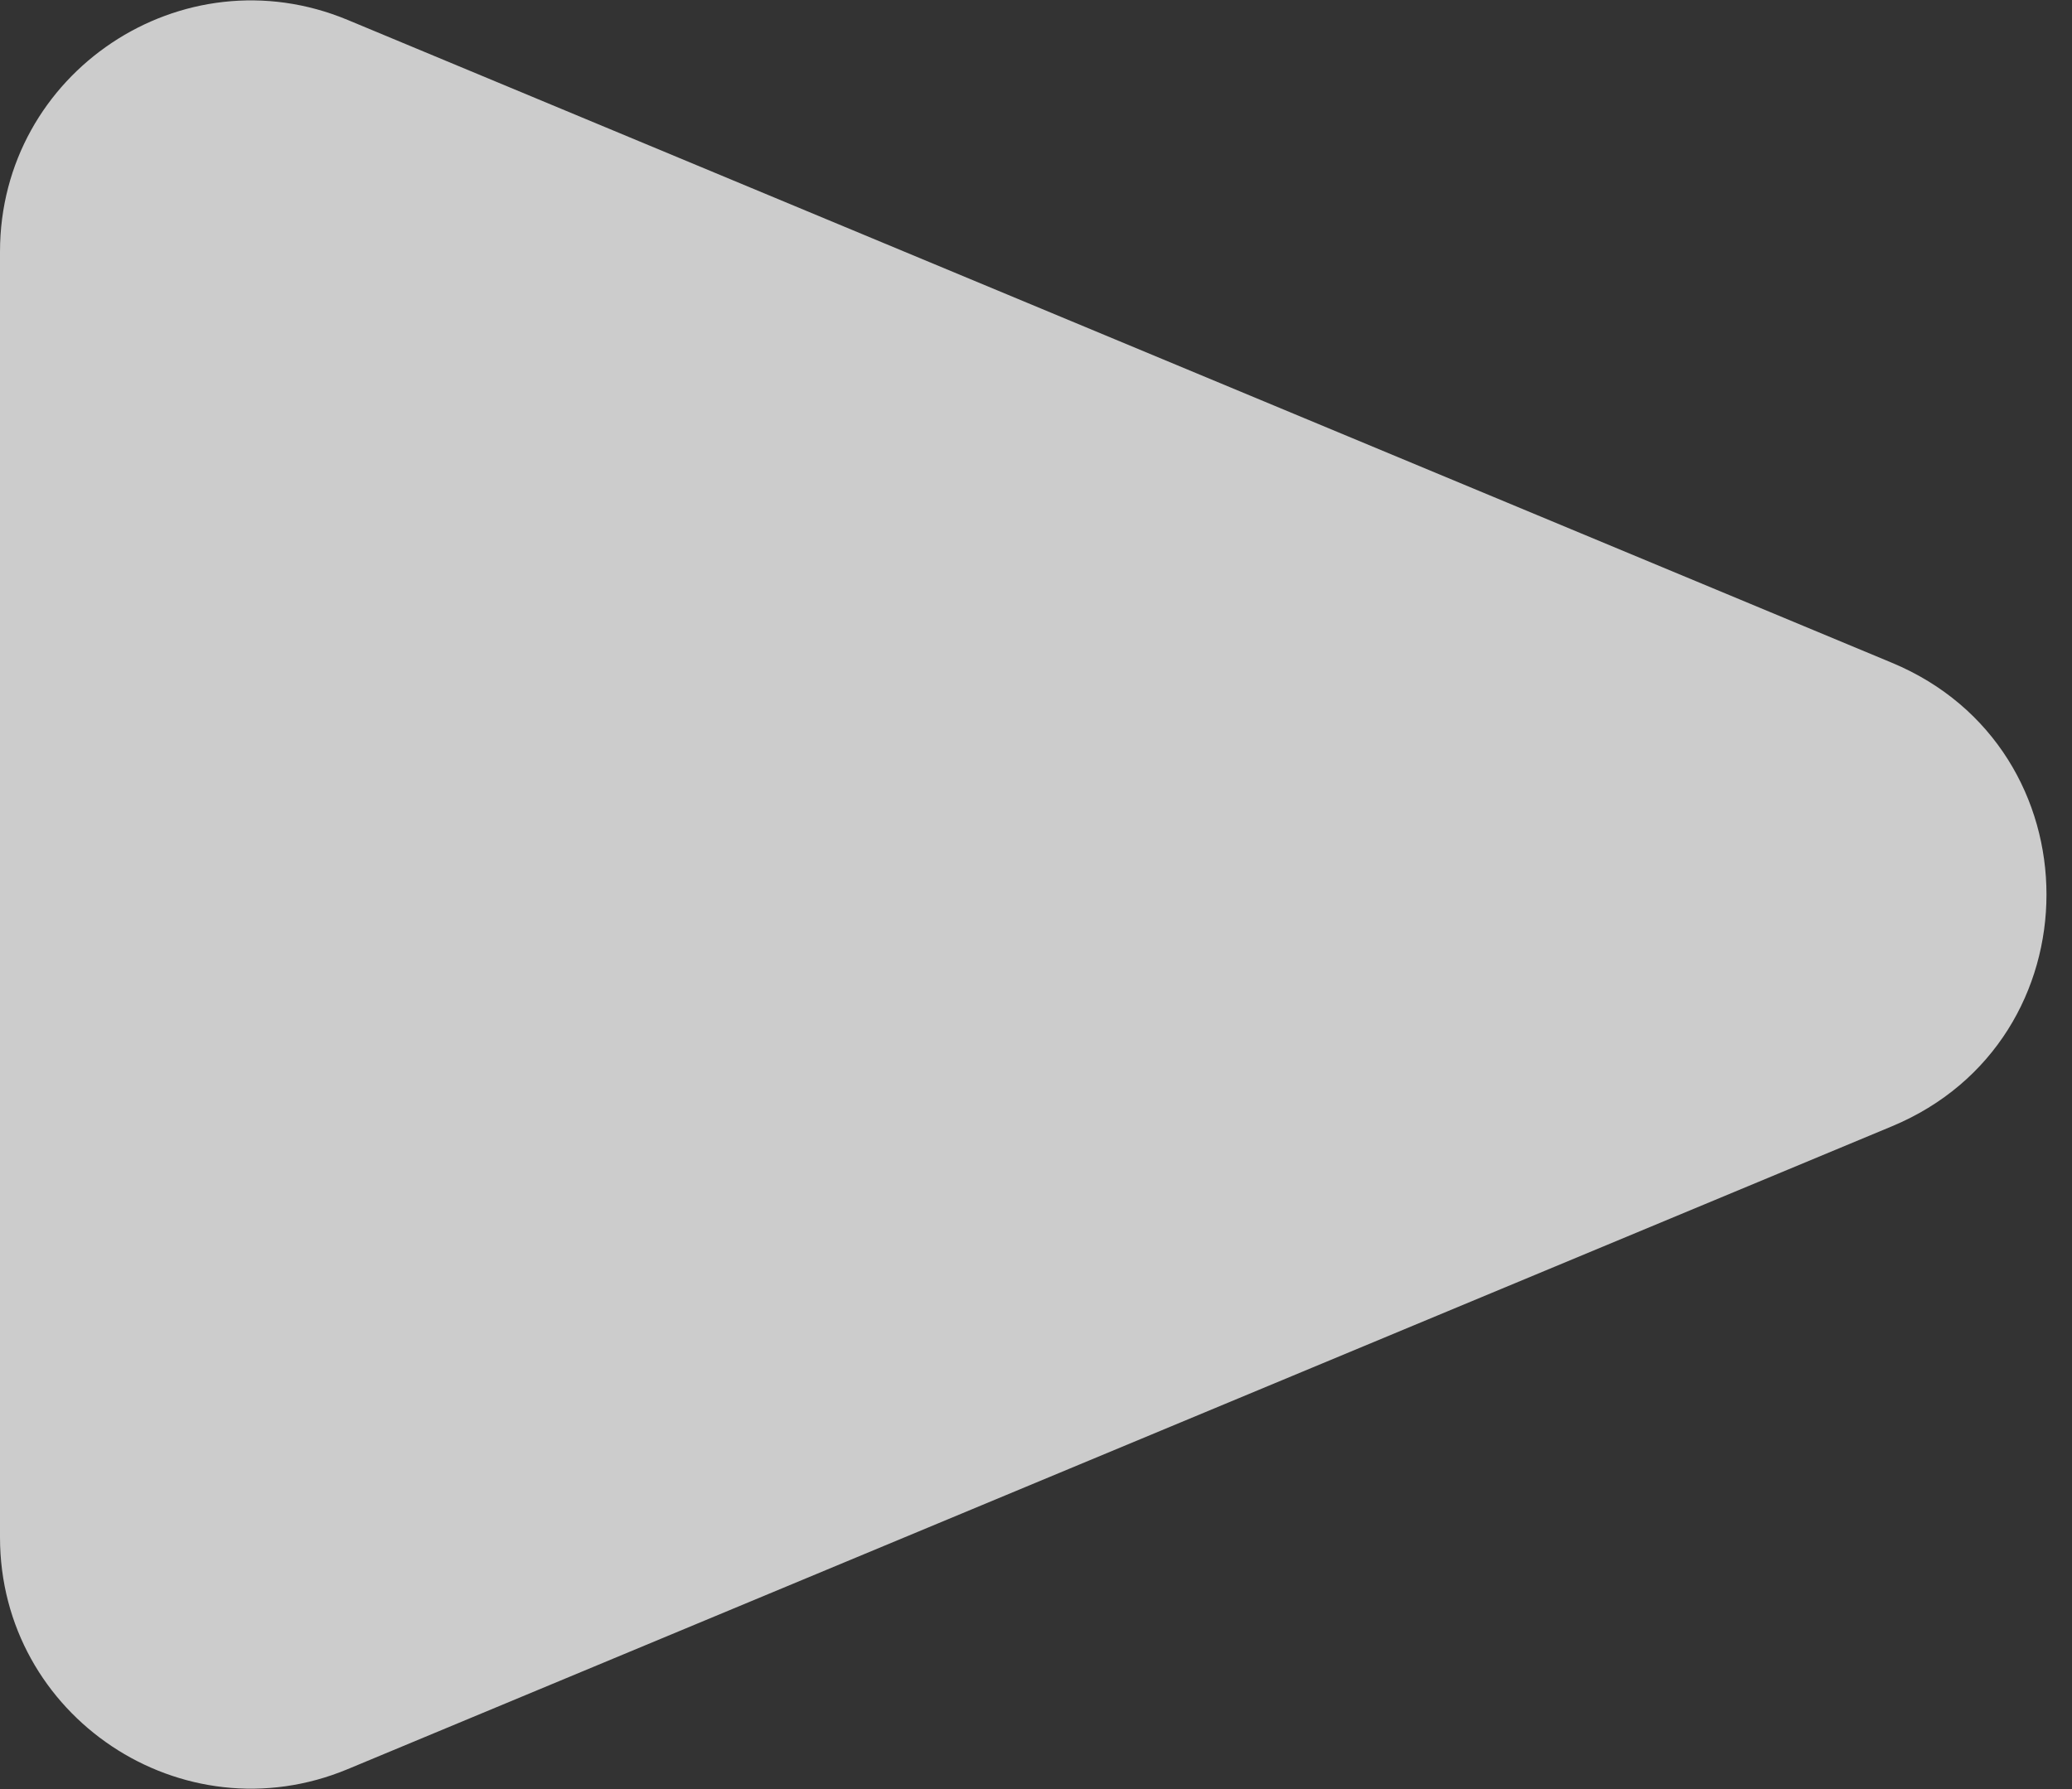
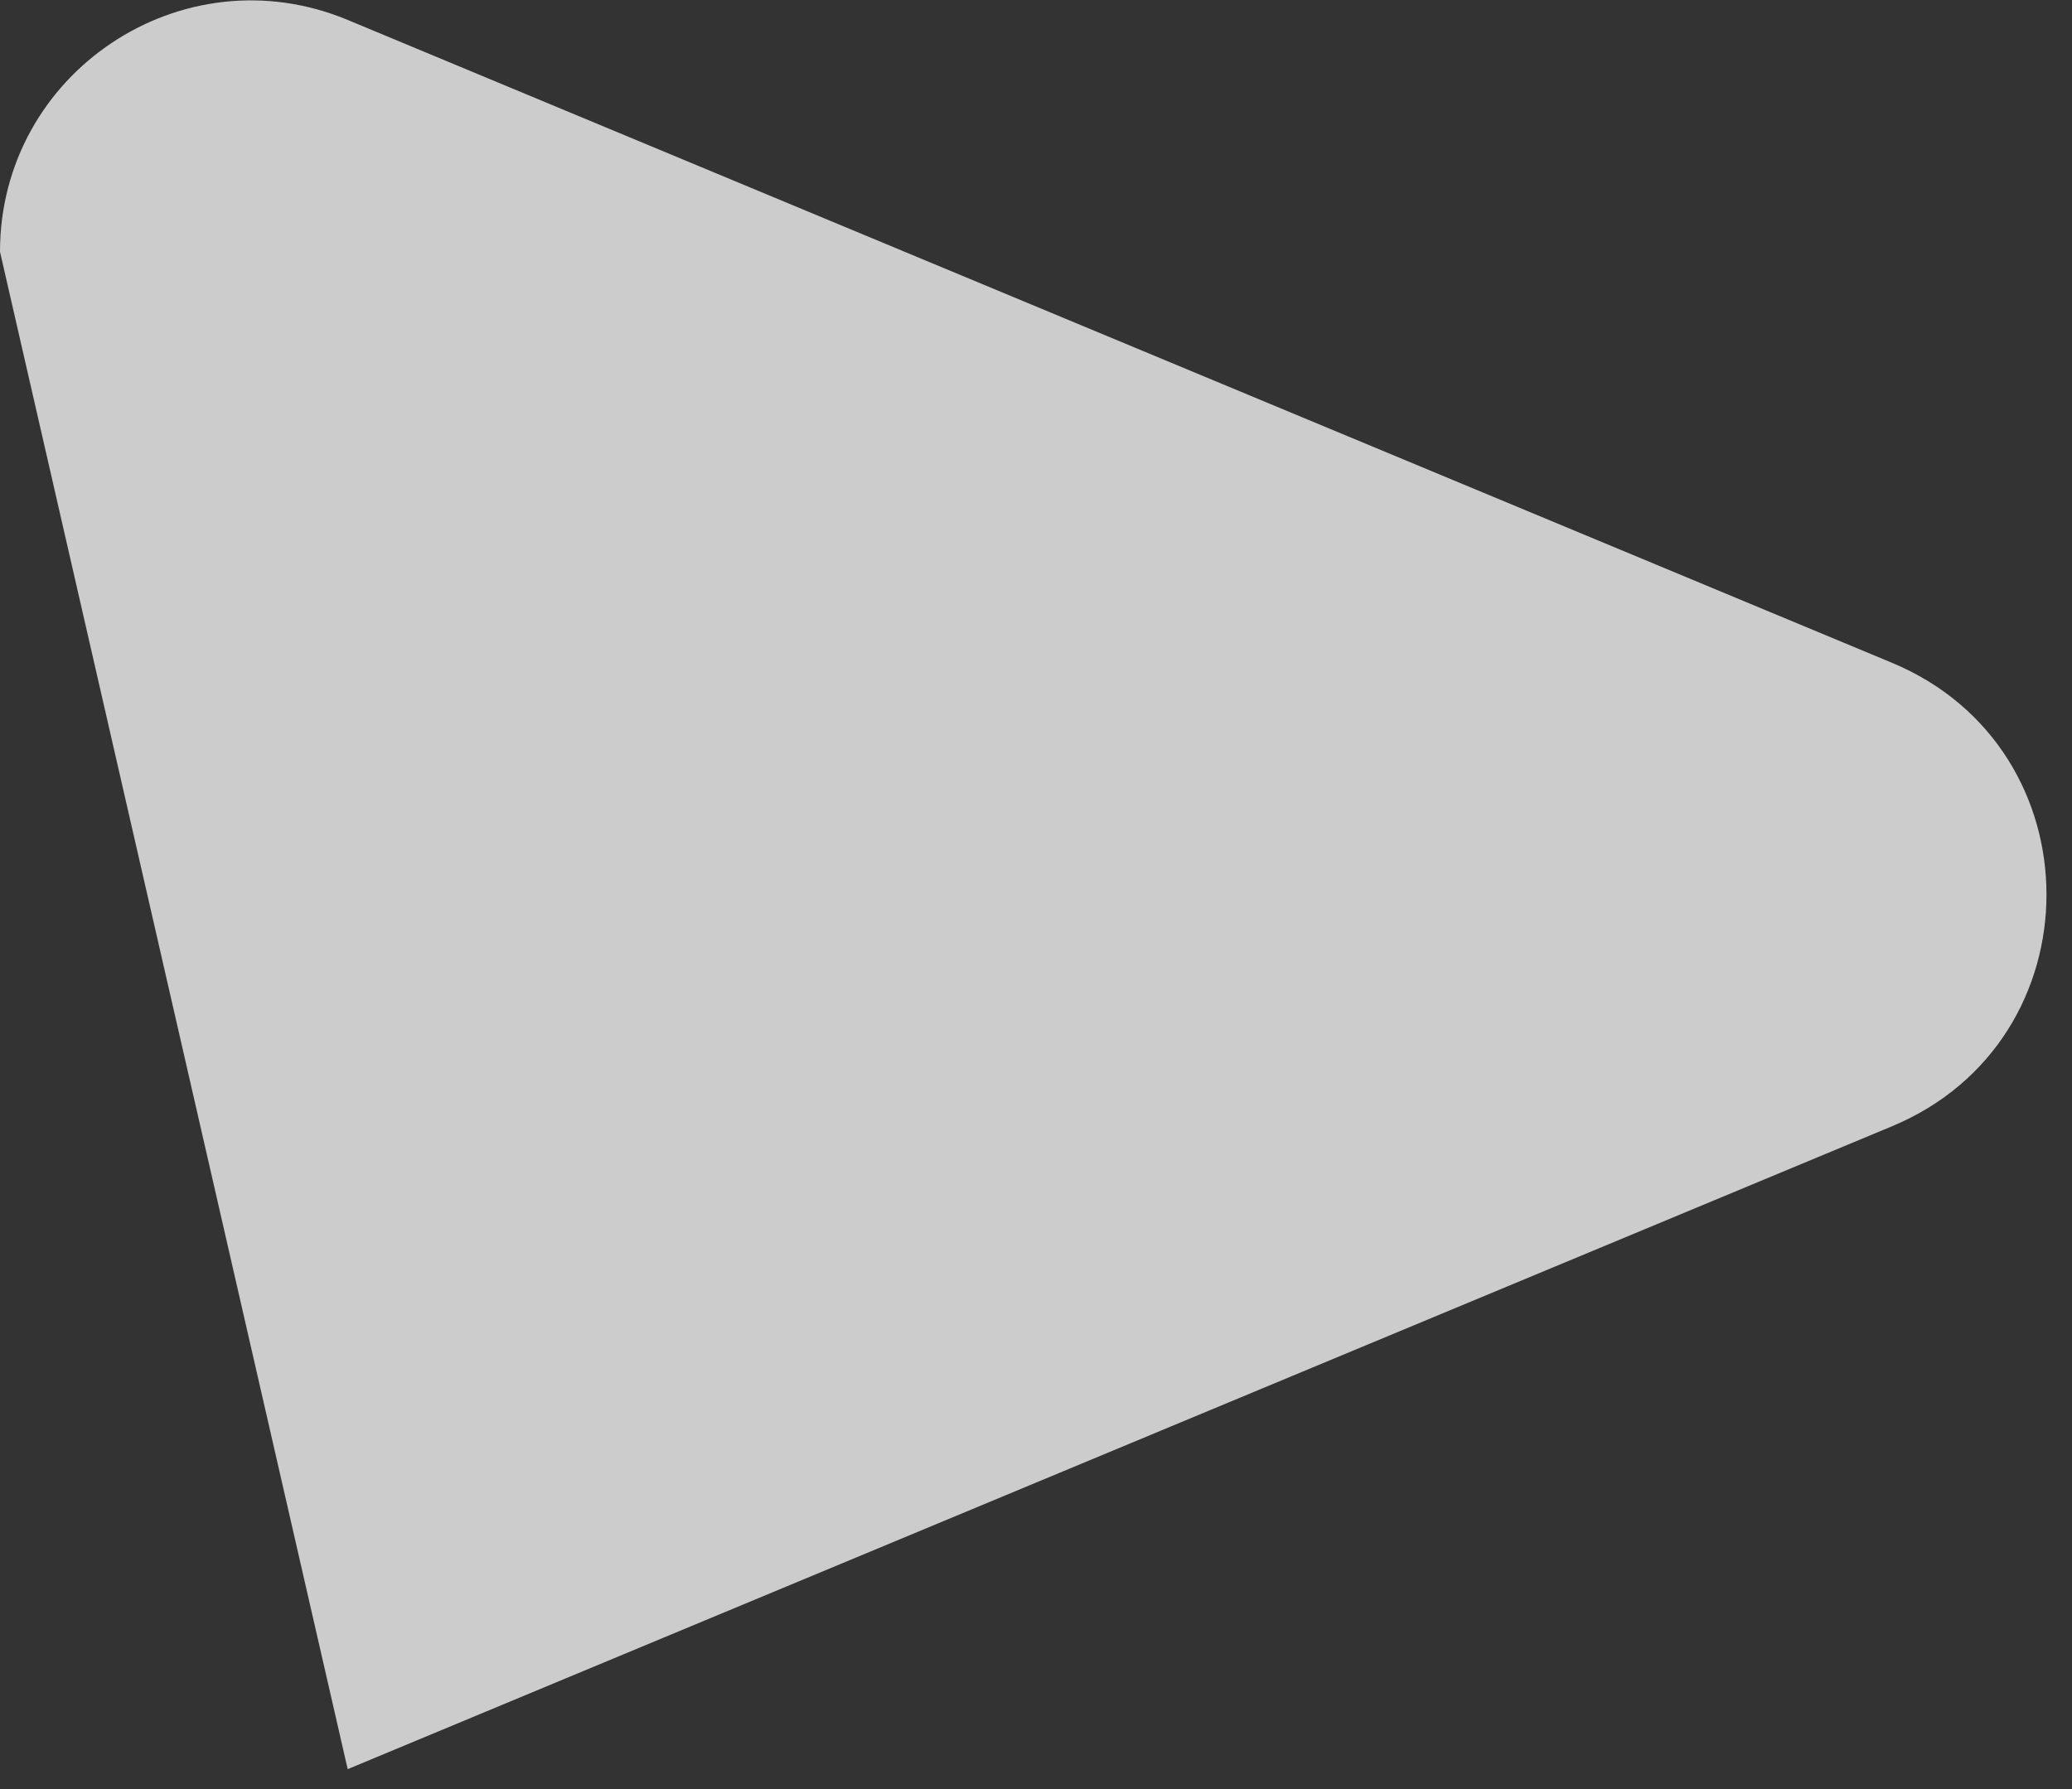
<svg xmlns="http://www.w3.org/2000/svg" width="66" height="57" viewBox="0 0 66 57" fill="none">
  <rect x="0" y="0" width="66" height="57" fill="#333333" stroke="none" />
-   <path d="M60.262 21.115C66.829 23.849 66.829 33.151 60.262 35.885L11.075 56.365C5.806 58.559 -2.78385e-06 54.687 -2.53436e-06 48.979L-7.43995e-07 8.021C-4.94503e-07 2.313 5.806 -1.559 11.075 0.635L60.262 21.115Z" fill="white" fill-opacity="0.75" />
+   <path d="M60.262 21.115C66.829 23.849 66.829 33.151 60.262 35.885L11.075 56.365L-7.43995e-07 8.021C-4.94503e-07 2.313 5.806 -1.559 11.075 0.635L60.262 21.115Z" fill="white" fill-opacity="0.75" />
</svg>